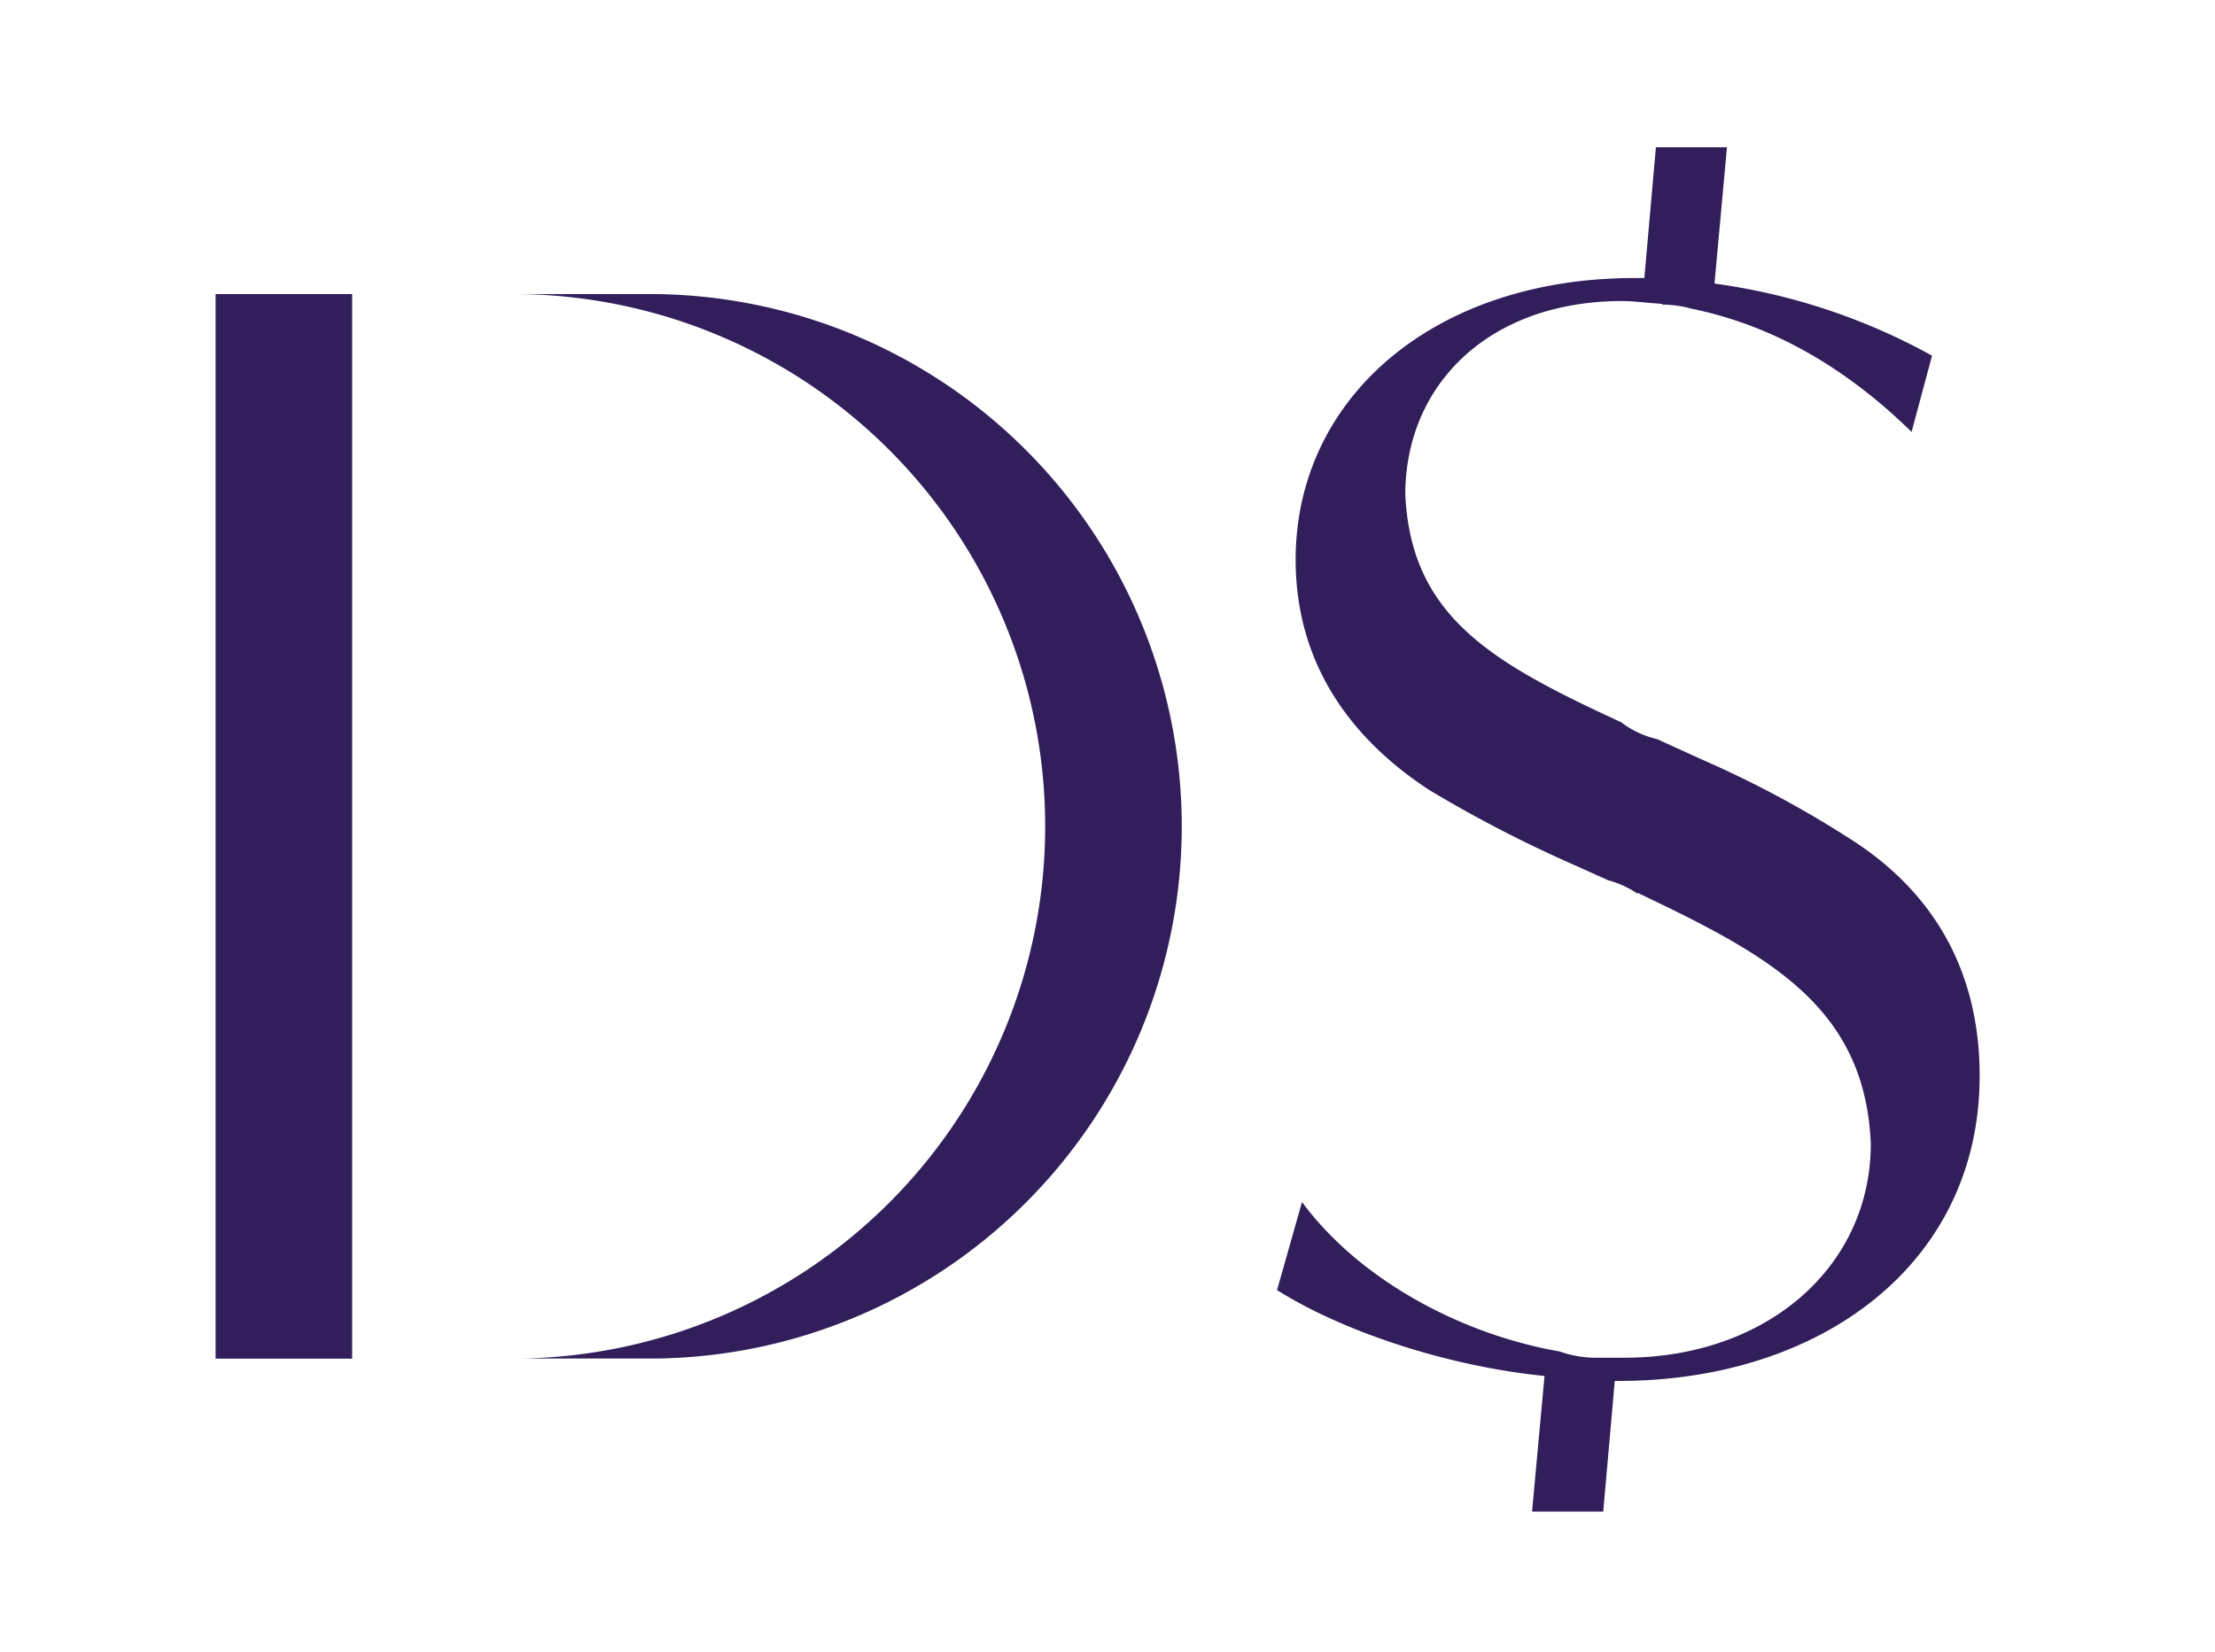
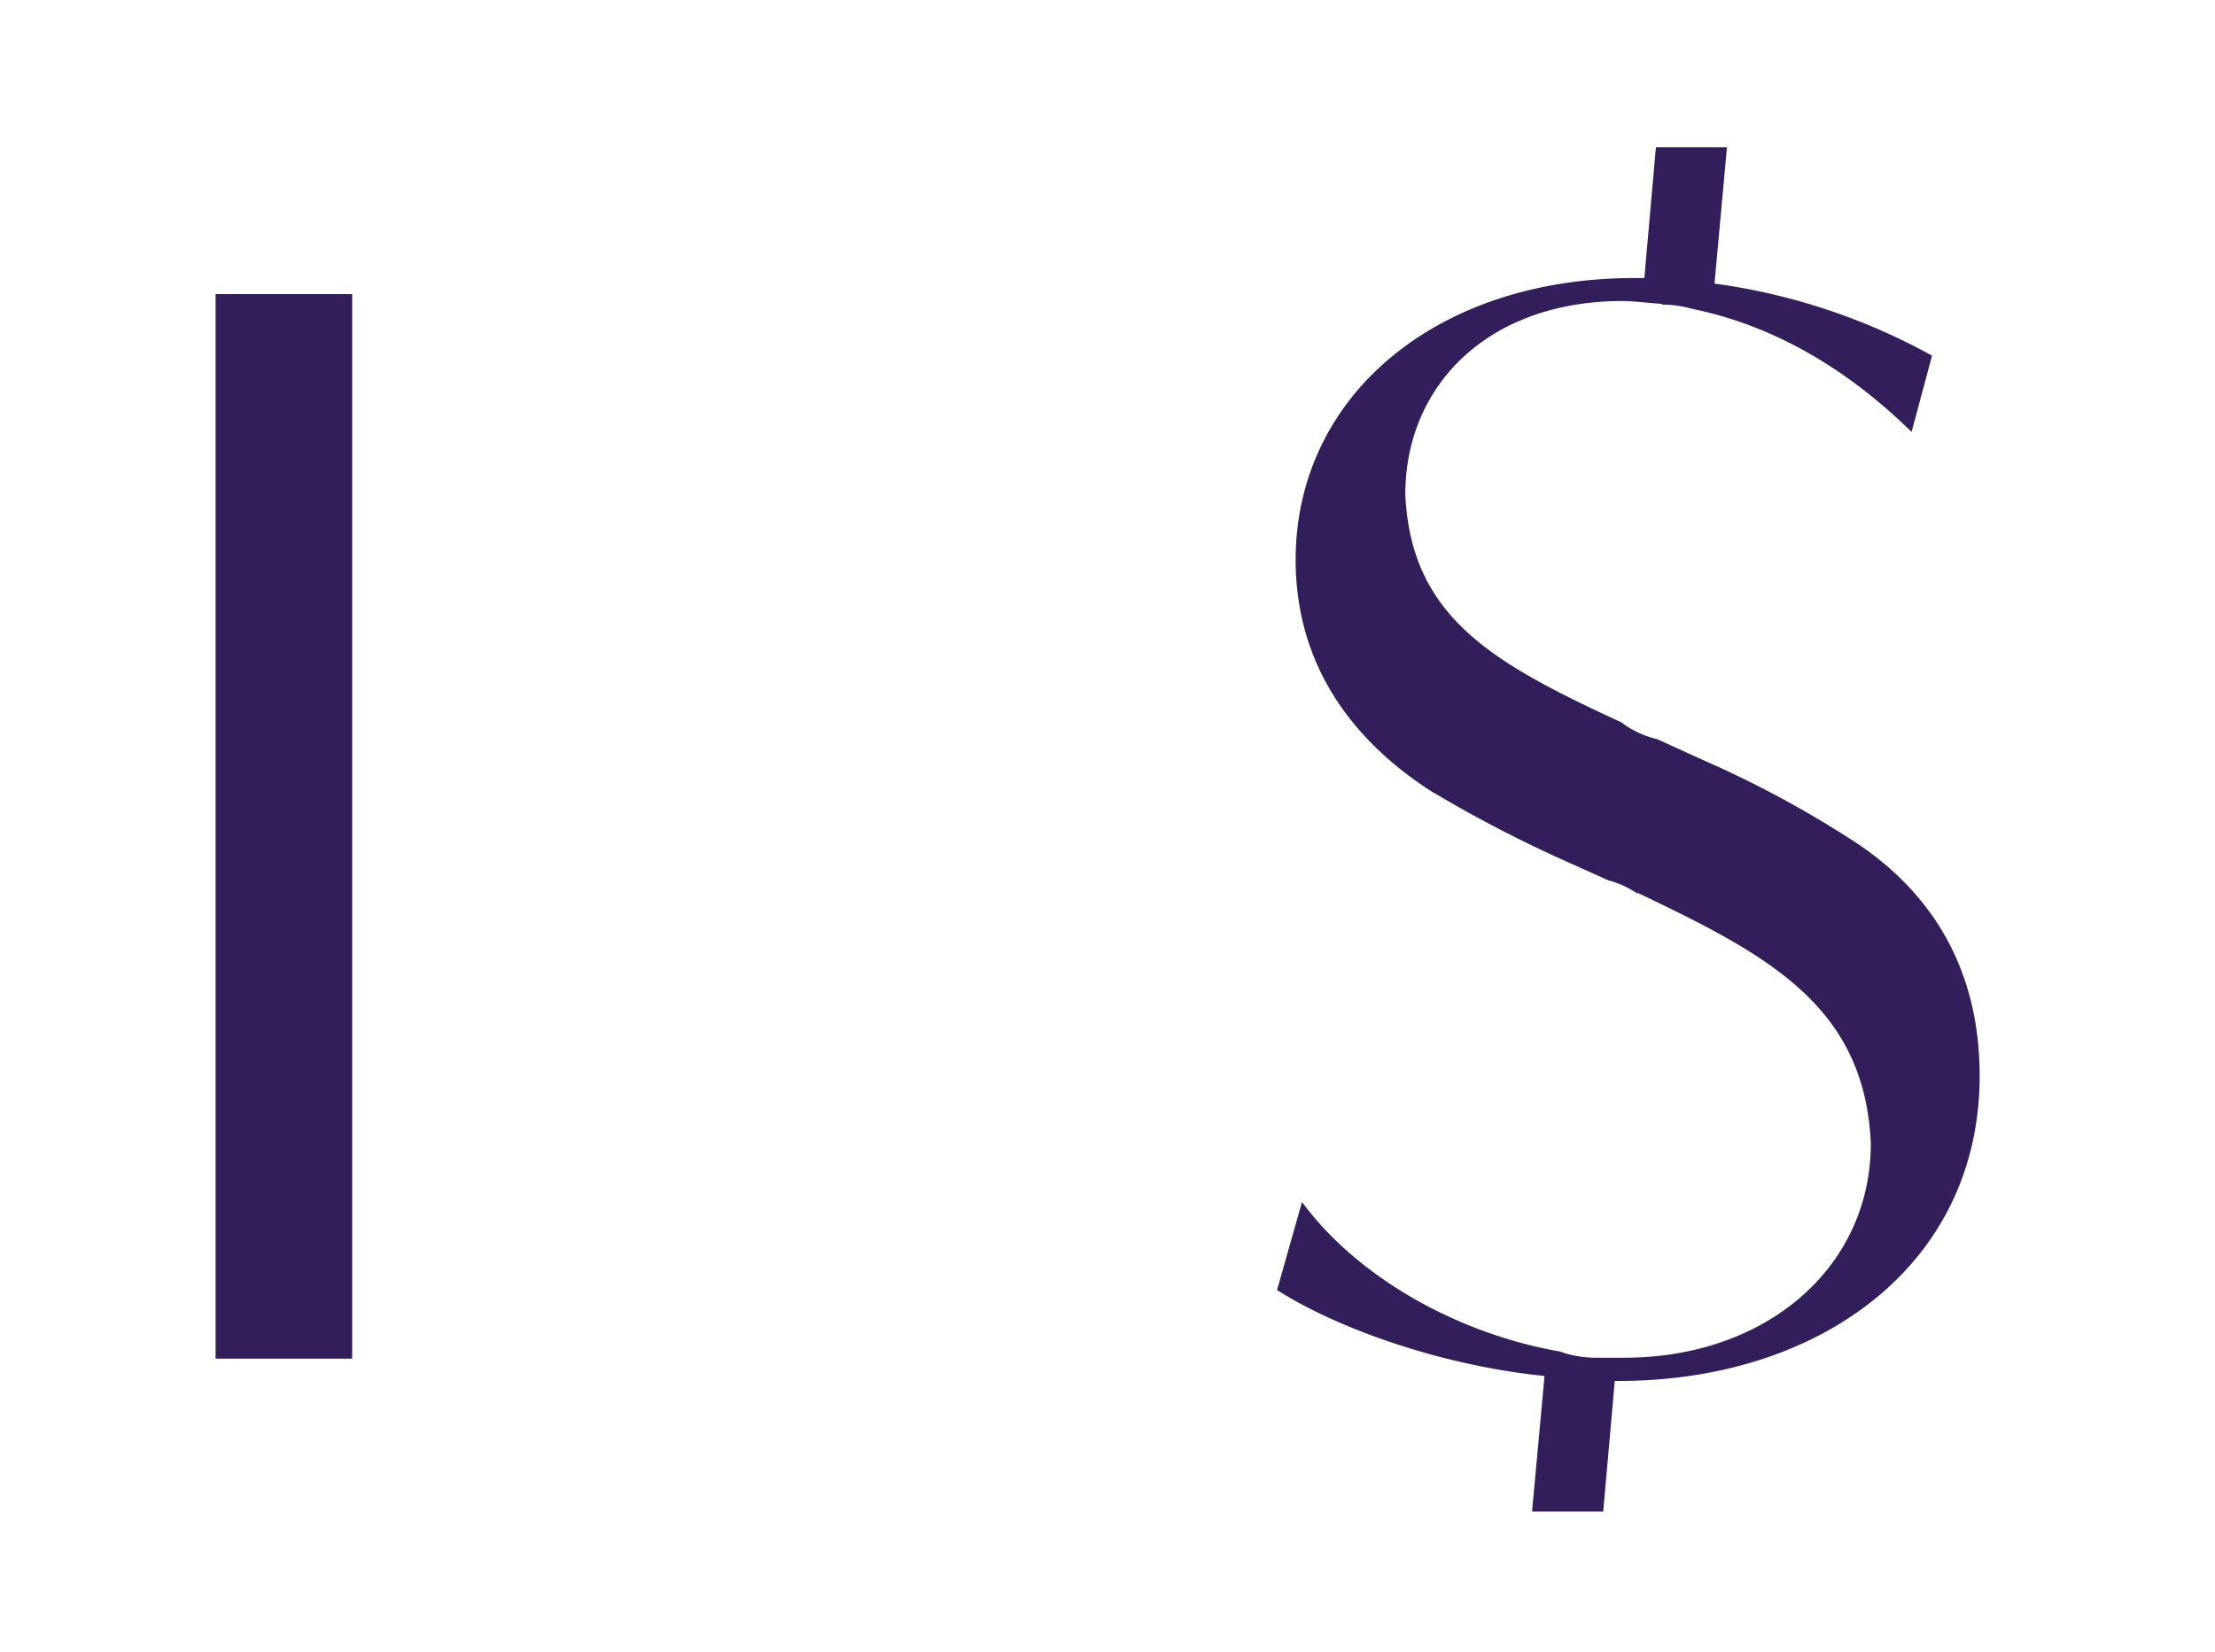
<svg xmlns="http://www.w3.org/2000/svg" id="Layer_1" data-name="Layer 1" viewBox="0 0 191.71 142.99">
  <rect x="18.66" y="25.46" width="11.82" height="92.16" fill="#311e5b" />
-   <path d="M56.88,25.46H45.06a46.08,46.08,0,0,1,0,92.15H56.88a46.08,46.08,0,0,0,0-92.15" fill="#311e5b" />
  <path d="M160,72.54a90.85,90.85,0,0,0-12.57-6.73l-4-1.82a8.16,8.16,0,0,1-3.11-1.46c-11.16-5.15-18.19-9.11-18.69-19.71,0-9.52,7.24-16.76,18.79-16.76.77,0,1.91.13,3.43.25v.06a9.49,9.49,0,0,1,2.54.35v0q10.29,2.1,19.06,10.67l1.77-6.6a53.84,53.84,0,0,0-18.83-6.24l1.08-11.8h-6.15l-1,11.32h-.84c-17.4,0-29.34,10.41-29.34,24.38,0,9.53,5.34,15.88,11.56,19.94a111.74,111.74,0,0,0,11.94,6.22l3.56,1.6a8.18,8.18,0,0,1,2.53,1.16v-.09l.25.13c11.18,5.33,19.43,9.78,19.94,21.59,0,10.67-9,18.54-21.34,18.54-.69,0-1.22,0-1.67,0-.25,0-.51,0-.79,0A9.26,9.26,0,0,1,135,117c-8.79-1.53-17.48-6.38-22.31-12.94l-2.16,7.62c5.25,3.34,14.19,6.53,23.15,7.44l-1.08,11.74h6.16l1-11.31h.33c17.53,0,31.25-10.16,31.25-26.41,0-10-4.83-16.51-11.31-20.58" fill="#311e5b" />
</svg>